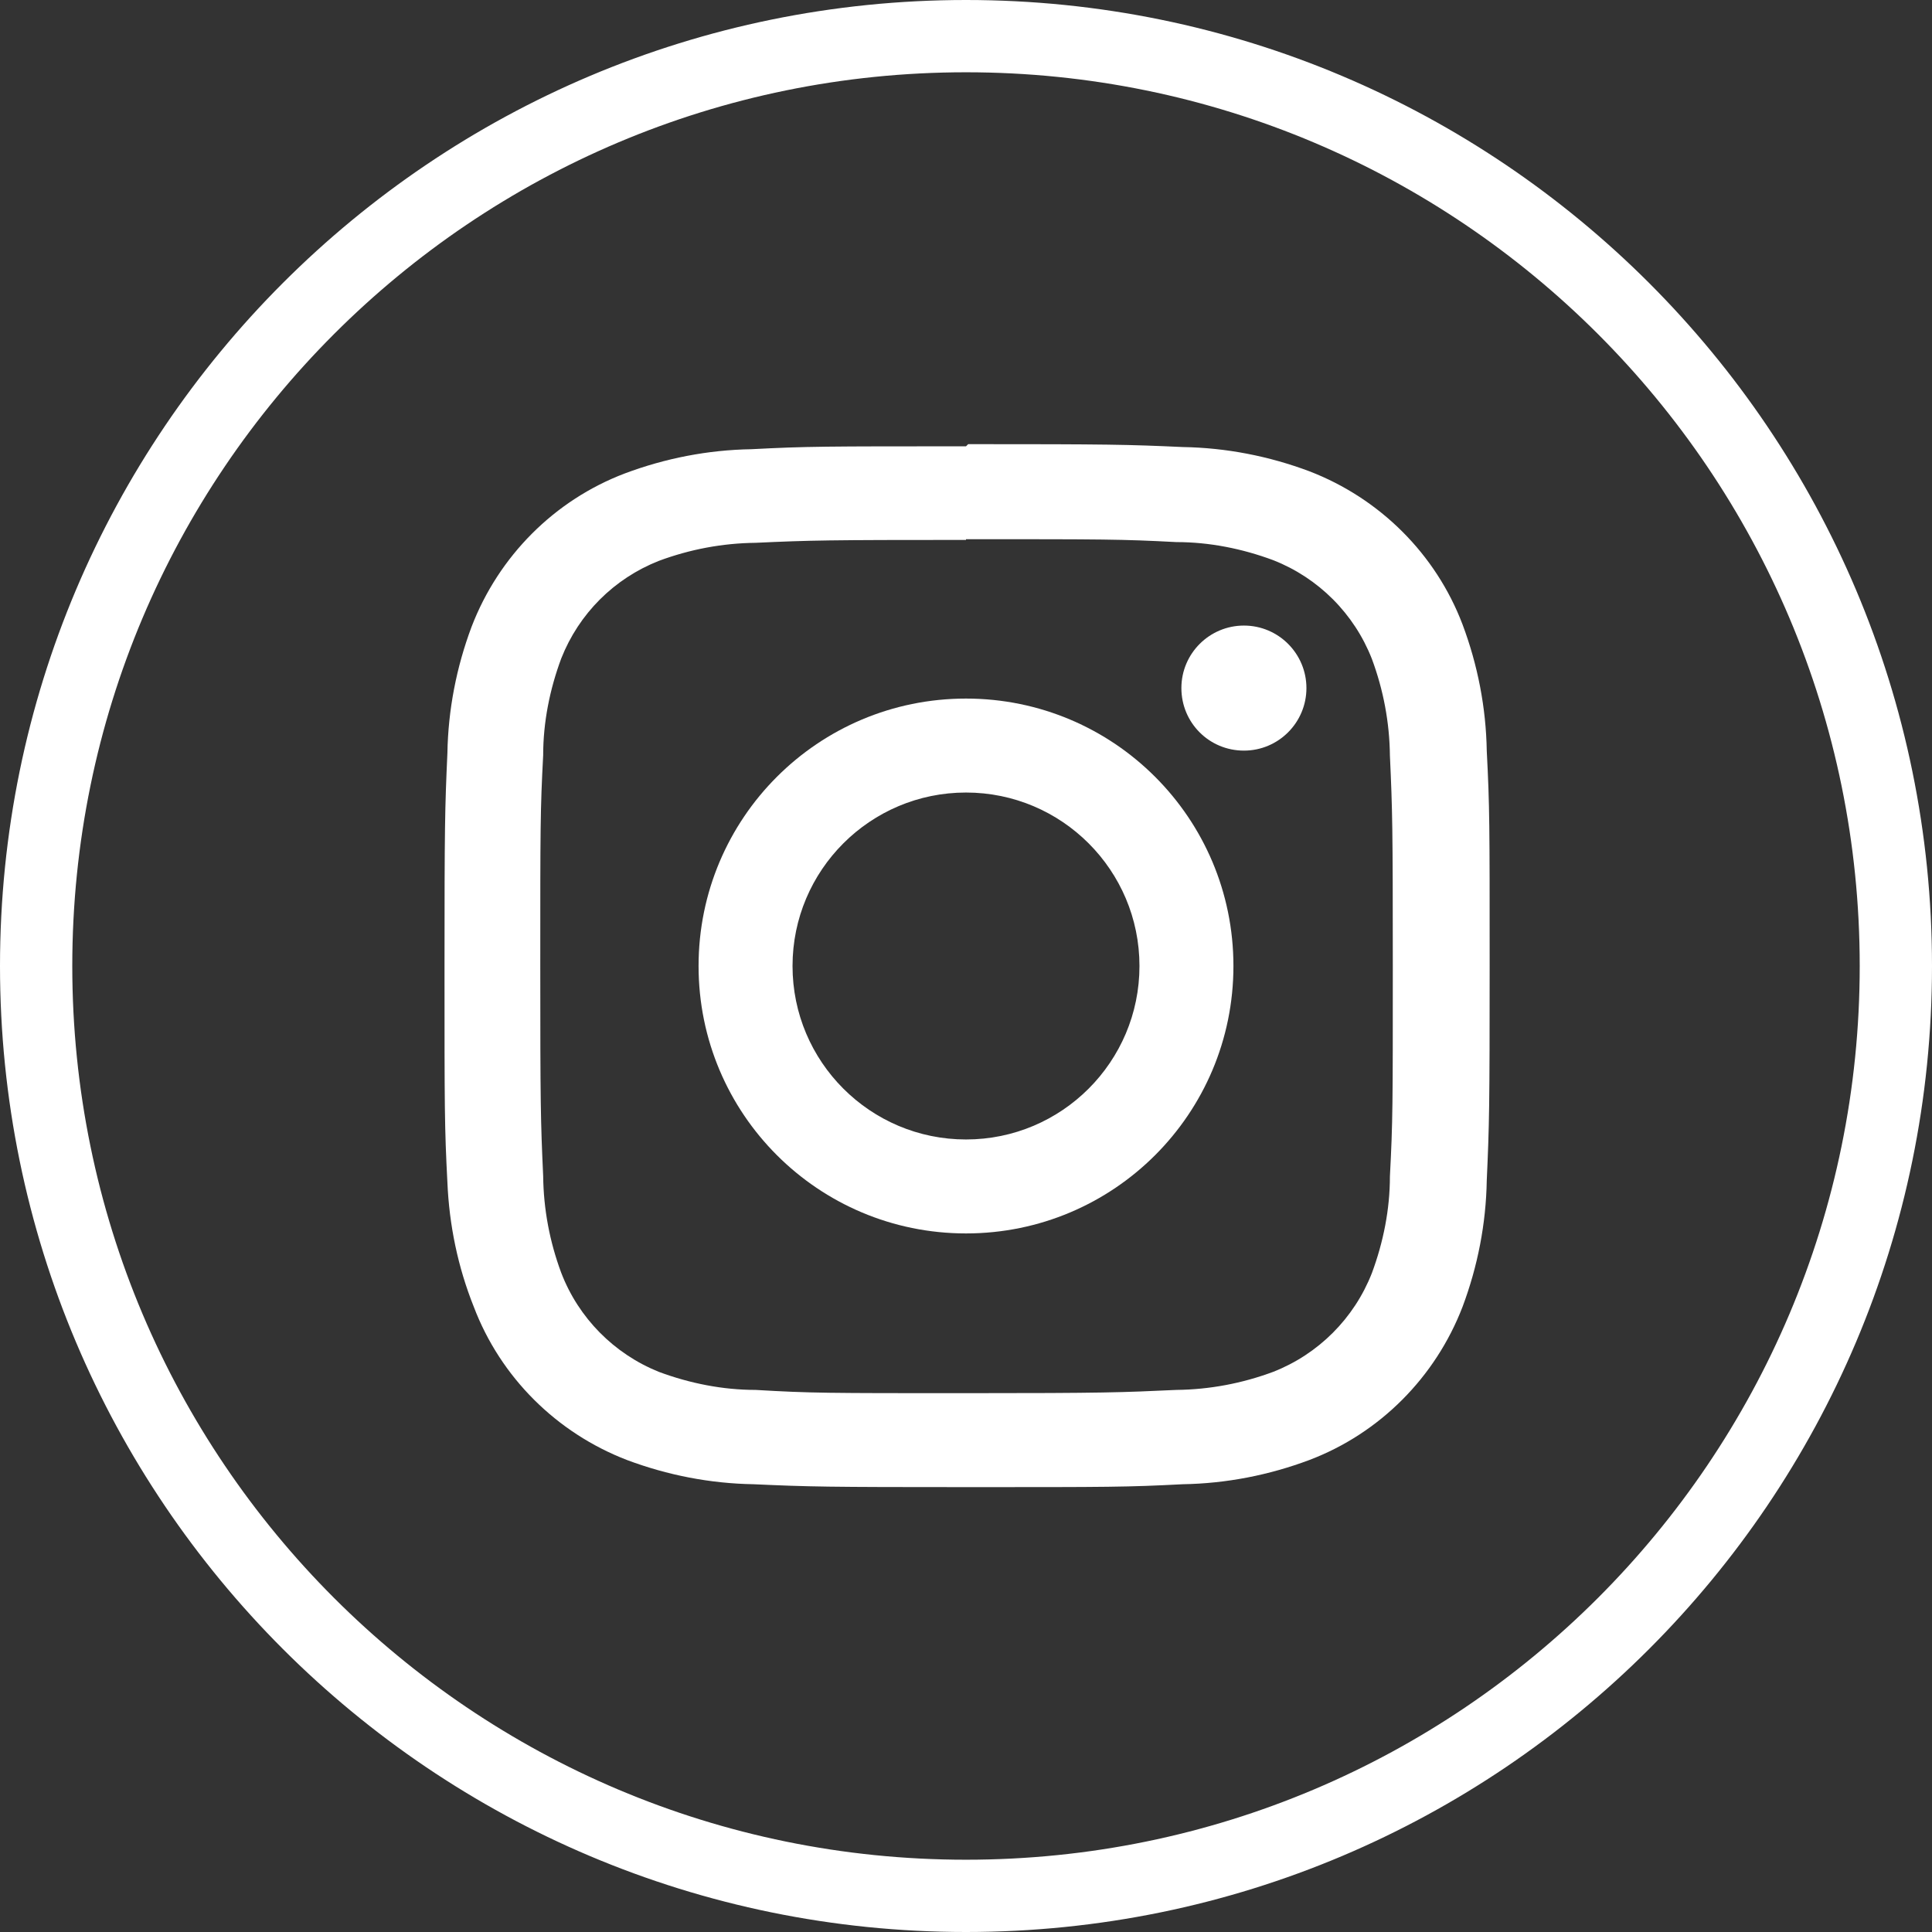
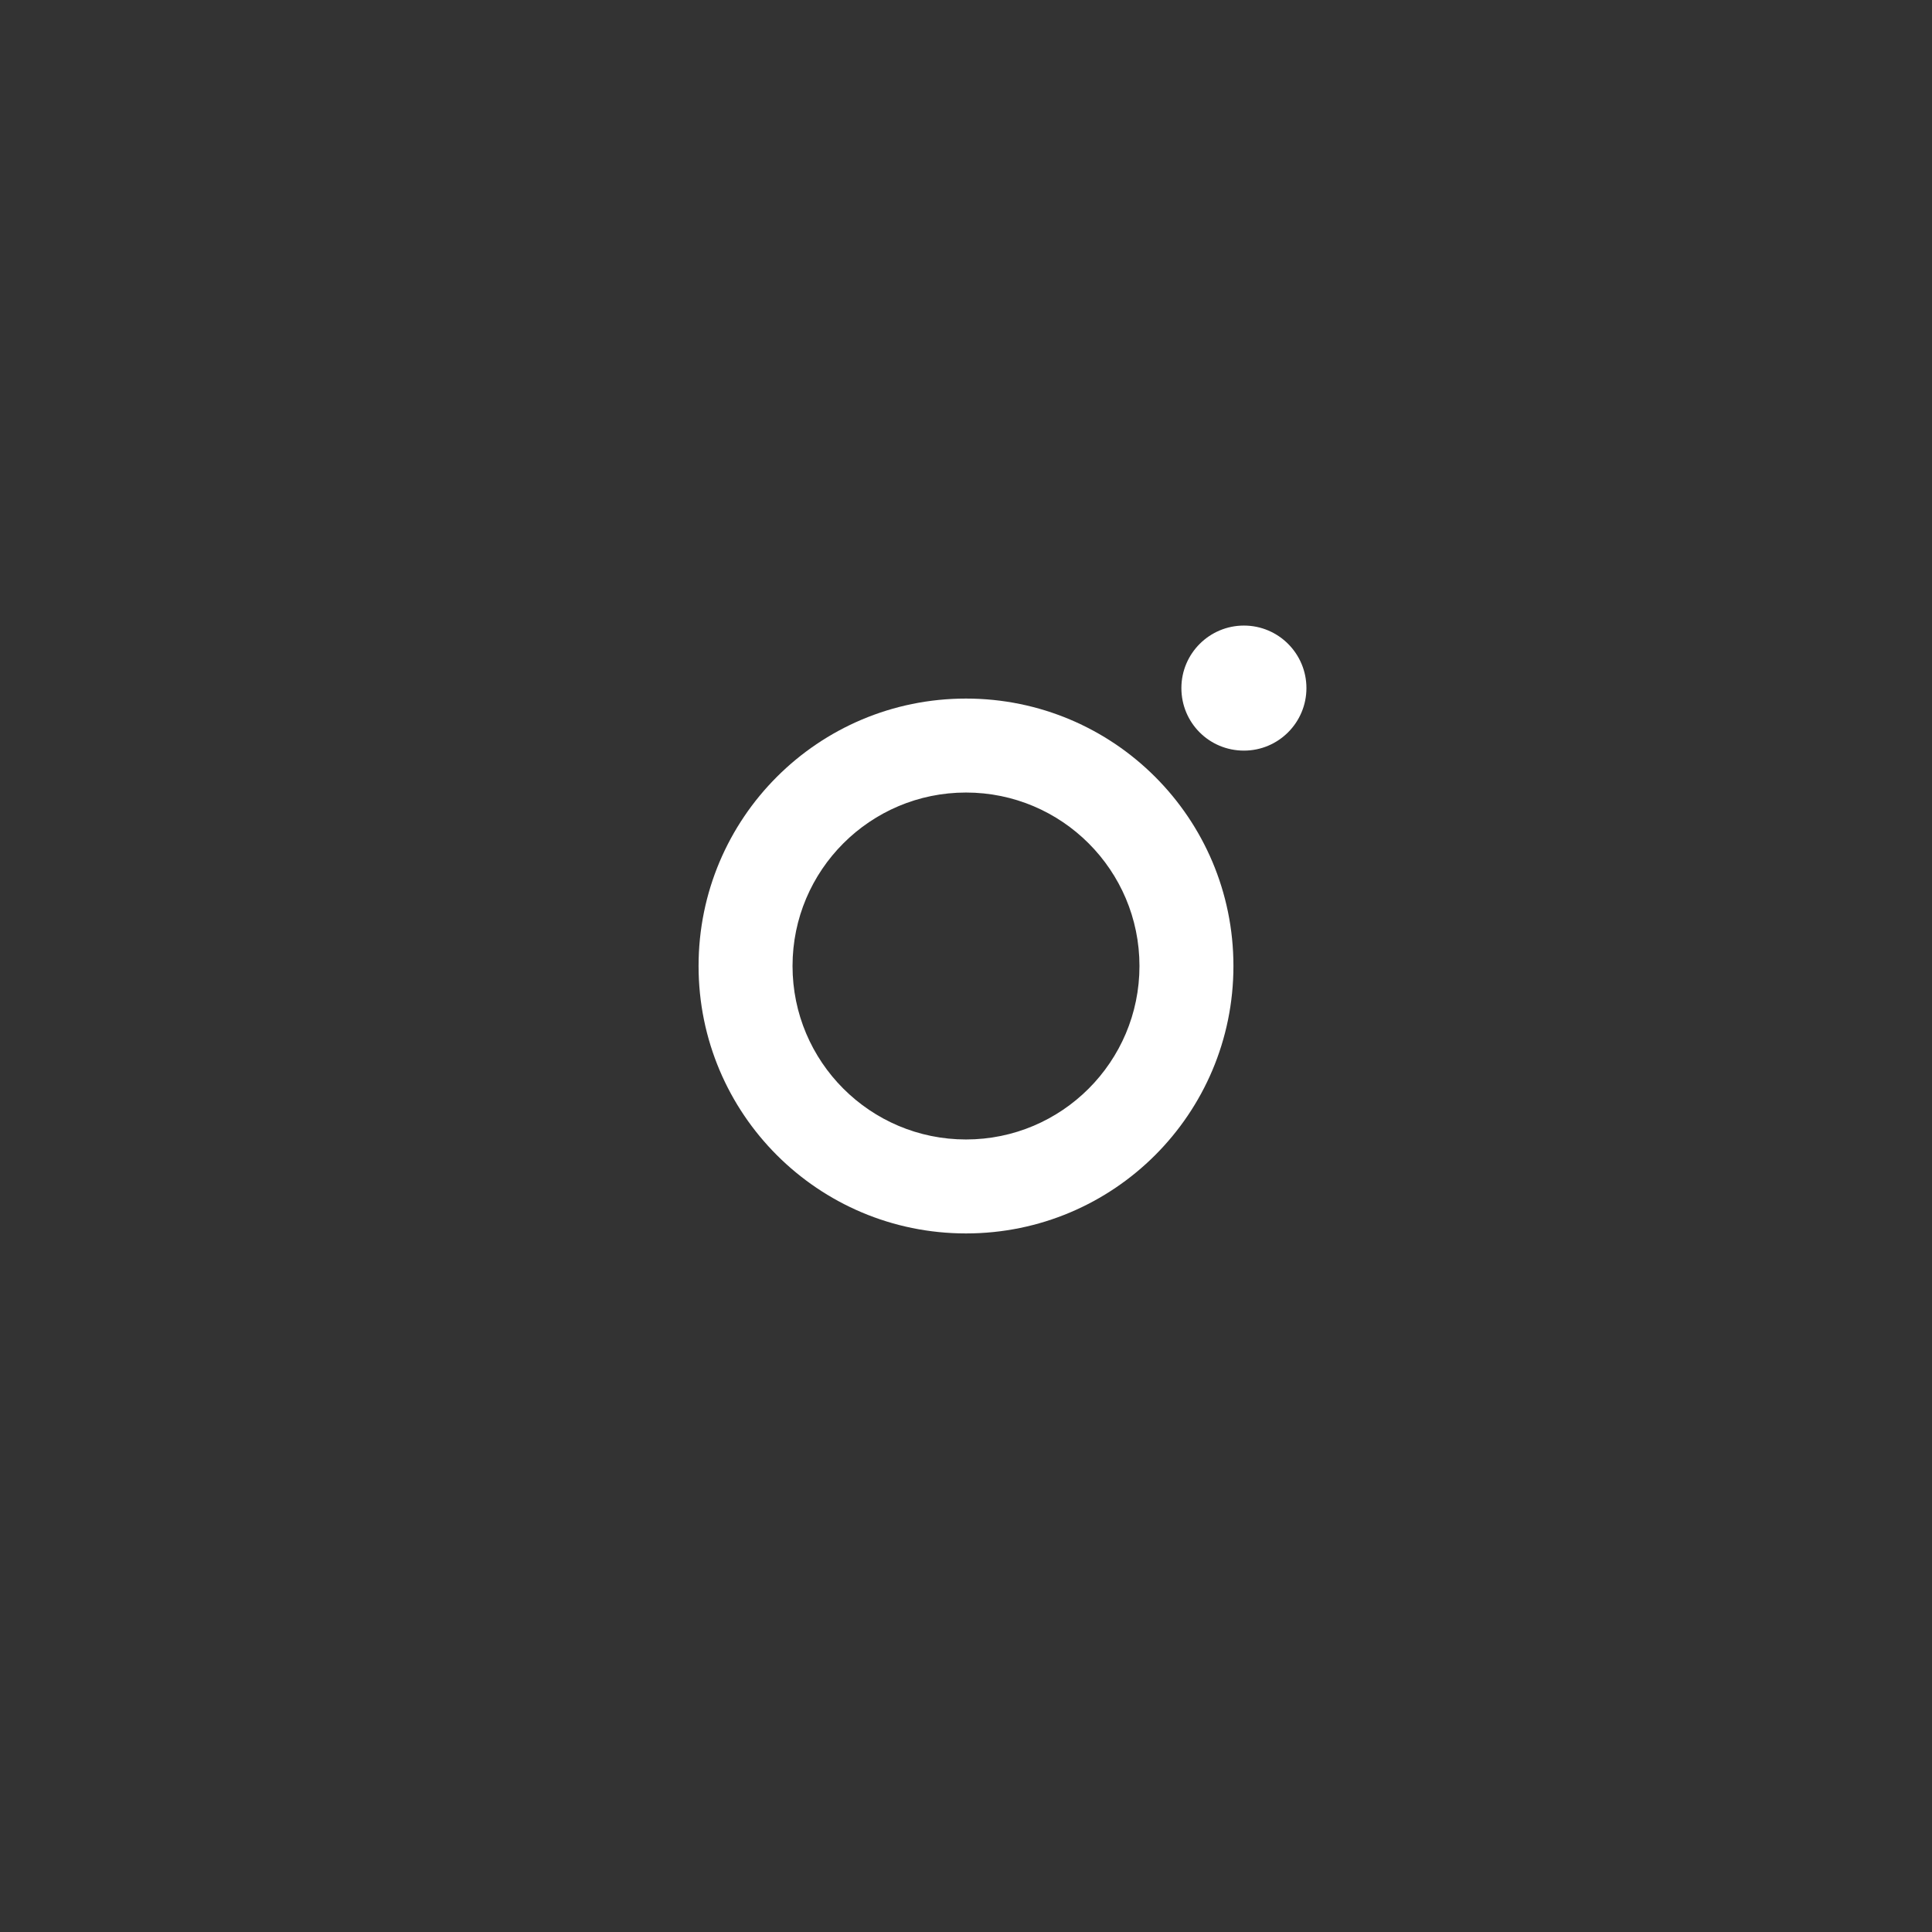
<svg xmlns="http://www.w3.org/2000/svg" id="Calque_2" data-name="Calque 2" viewBox="0 0 53.46 53.46">
  <rect x="0" y="0" width="53.46" height="53.46" fill="#333333" stroke="none" />
  <defs>
    <style>
      .cls-1 {
        fill: #fff;
      }

      .cls-2 {
        fill: none;
        stroke: #fff;
        stroke-miterlimit: 10;
        stroke-width: 2px;
      }
    </style>
  </defs>
  <g id="Calque_1-2" data-name="Calque 1">
-     <path id="back-65" class="cls-2" d="M26.73,1c14.21,0,25.73,11.52,25.73,25.73s-11.52,25.73-25.73,25.73S1,40.94,1,26.73,12.52,1,26.73,1Z" />
-     <path class="cls-1" d="M26.73,14.92c3.84,0,4.3,0,5.82.08.91,0,1.82.18,2.68.5,1.25.49,2.24,1.48,2.73,2.73.32.86.49,1.76.5,2.68.07,1.52.08,1.98.08,5.82s0,4.3-.08,5.82c0,.91-.18,1.82-.5,2.68-.49,1.25-1.48,2.24-2.73,2.73-.86.32-1.76.49-2.68.5-1.52.07-1.97.09-5.82.09s-4.3,0-5.82-.09c-.91,0-1.82-.18-2.68-.5-1.24-.5-2.22-1.49-2.7-2.74-.32-.86-.49-1.76-.5-2.68-.07-1.52-.08-1.98-.08-5.82s0-4.3.08-5.82c0-.91.18-1.82.5-2.68.49-1.24,1.46-2.21,2.7-2.7.86-.32,1.76-.49,2.68-.5,1.52-.07,1.98-.08,5.82-.08M26.73,12.35c-3.91,0-4.4,0-5.94.08-1.2.02-2.38.25-3.5.67-1.95.74-3.49,2.29-4.24,4.24-.42,1.12-.65,2.3-.67,3.5-.07,1.54-.08,2.03-.08,5.94s0,4.4.08,5.94c.05,1.18.29,2.34.73,3.44.74,1.95,2.29,3.49,4.24,4.24,1.12.42,2.3.65,3.5.67,1.54.07,2.03.08,5.94.08s4.4,0,5.94-.08c1.2-.02,2.38-.25,3.5-.67,1.95-.74,3.49-2.29,4.24-4.24.42-1.12.65-2.3.67-3.5.07-1.54.08-2.03.08-5.94s0-4.4-.08-5.94c-.02-1.2-.25-2.38-.67-3.5-.74-1.95-2.29-3.49-4.24-4.24-1.12-.42-2.3-.65-3.5-.67-1.54-.07-2.03-.08-5.94-.08l-.05.05Z" />
    <path class="cls-1" d="M26.73,19.33c-4.09,0-7.4,3.31-7.4,7.4s3.31,7.4,7.4,7.4,7.4-3.31,7.4-7.4h0c0-4.09-3.31-7.4-7.4-7.4ZM26.73,31.53c-2.65,0-4.8-2.15-4.8-4.8s2.15-4.8,4.8-4.8,4.8,2.15,4.8,4.8h0c0,2.65-2.15,4.8-4.8,4.8h0Z" />
    <path class="cls-1" d="M34.42,17.31c.96,0,1.73.78,1.73,1.73s-.77,1.73-1.73,1.73-1.73-.77-1.73-1.73.78-1.73,1.73-1.73Z" />
  </g>
</svg>